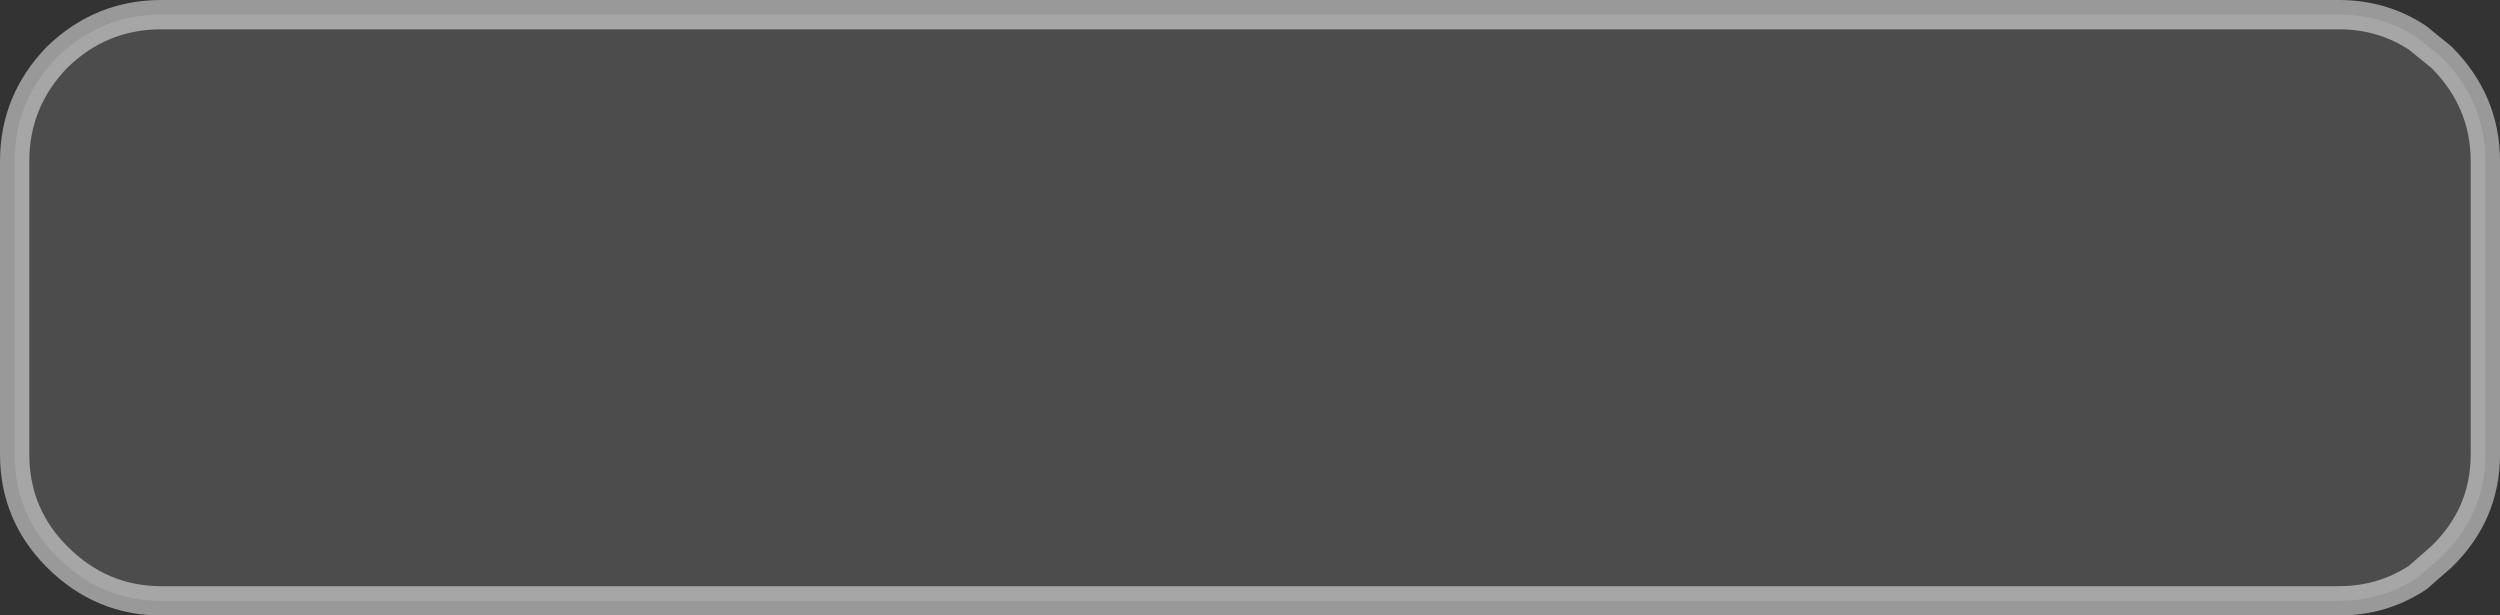
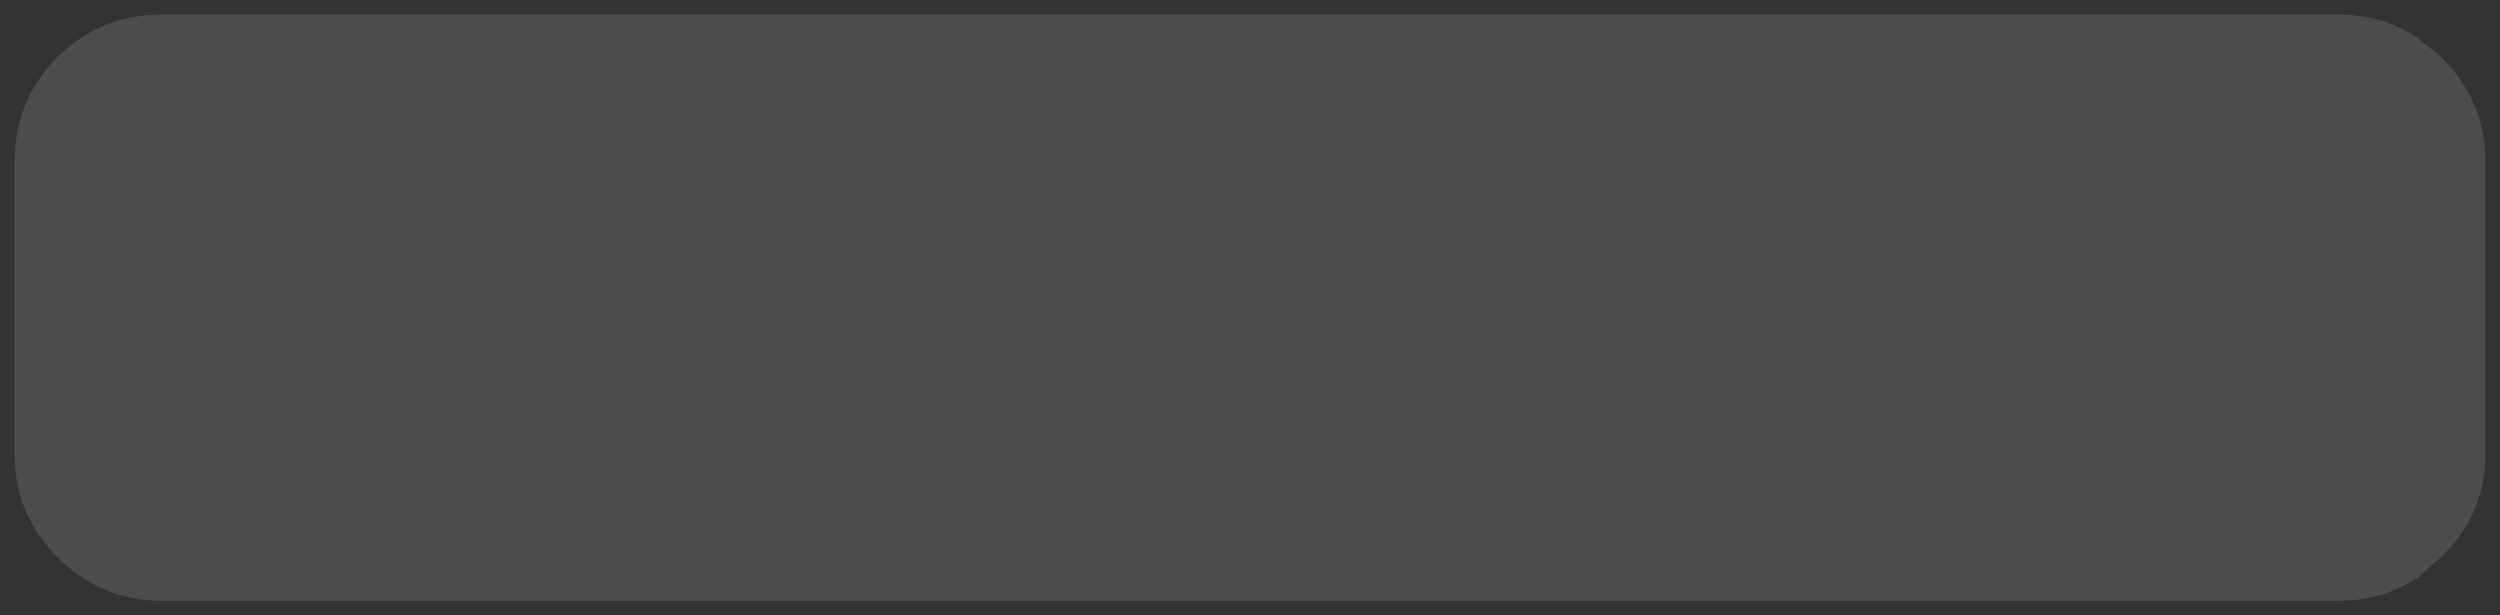
<svg xmlns="http://www.w3.org/2000/svg" height="21.0px" width="85.3px">
  <rect width="100%" height="100%" fill="#333333" stroke="none" />
  <g transform="matrix(1.0, 0.0, 0.0, 1.0, 41.75, 13.5)">
    <path d="M40.75 -12.2 L41.55 -11.55 Q43.05 -10.05 43.05 -8.0 L43.05 2.0 Q43.05 4.05 41.55 5.5 L40.75 6.2 Q39.55 7.0 38.05 7.0 L-36.25 7.0 Q-38.3 7.0 -39.8 5.5 -41.25 4.05 -41.25 2.0 L-41.25 -8.0 Q-41.25 -10.05 -39.8 -11.55 -38.3 -13.0 -36.25 -13.0 L38.05 -13.0 Q39.55 -13.0 40.75 -12.2" fill="#666666" fill-opacity="0.502" fill-rule="evenodd" stroke="none" />
-     <path d="M40.75 -12.2 Q39.55 -13.0 38.05 -13.0 L-36.25 -13.0 Q-38.3 -13.0 -39.8 -11.55 -41.25 -10.05 -41.25 -8.0 L-41.25 2.0 Q-41.25 4.05 -39.8 5.5 -38.3 7.0 -36.25 7.0 L38.05 7.0 Q39.55 7.0 40.75 6.2 L41.55 5.5 Q43.05 4.05 43.05 2.0 L43.05 -8.0 Q43.05 -10.05 41.55 -11.55 L40.75 -12.2 Z" fill="none" stroke="#ffffff" stroke-linecap="round" stroke-linejoin="round" stroke-opacity="0.502" stroke-width="1.0" />
  </g>
</svg>